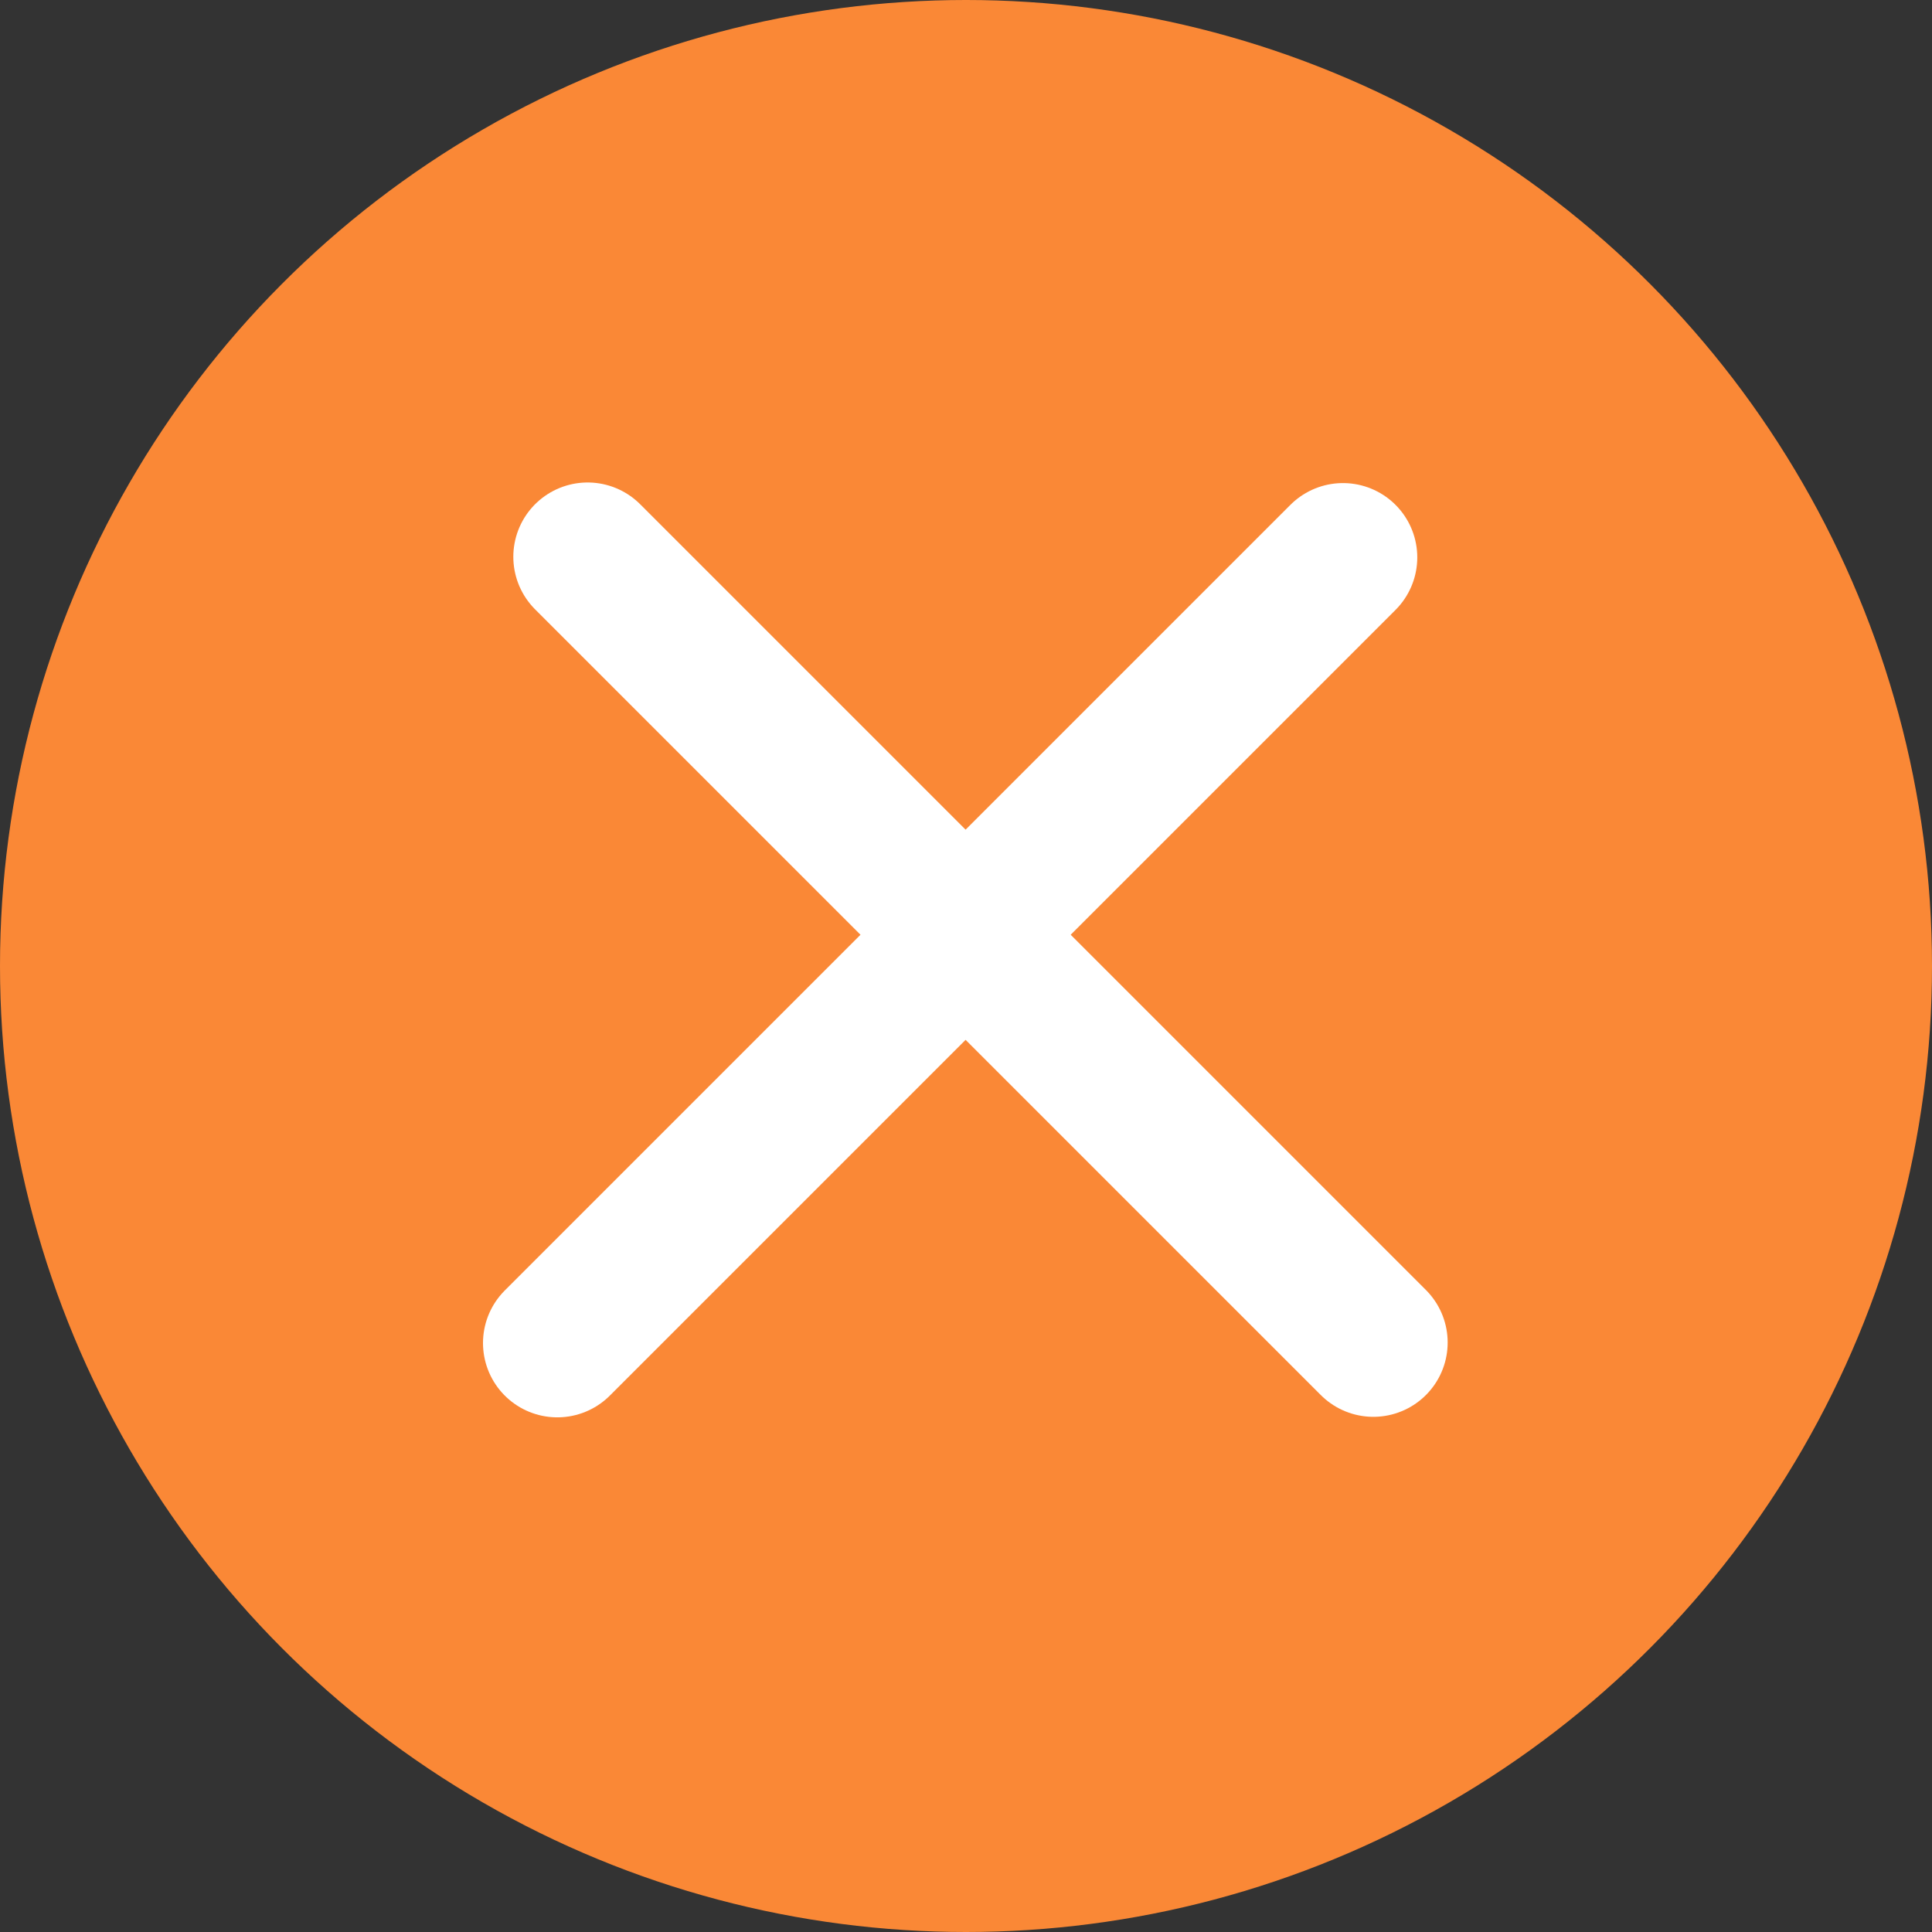
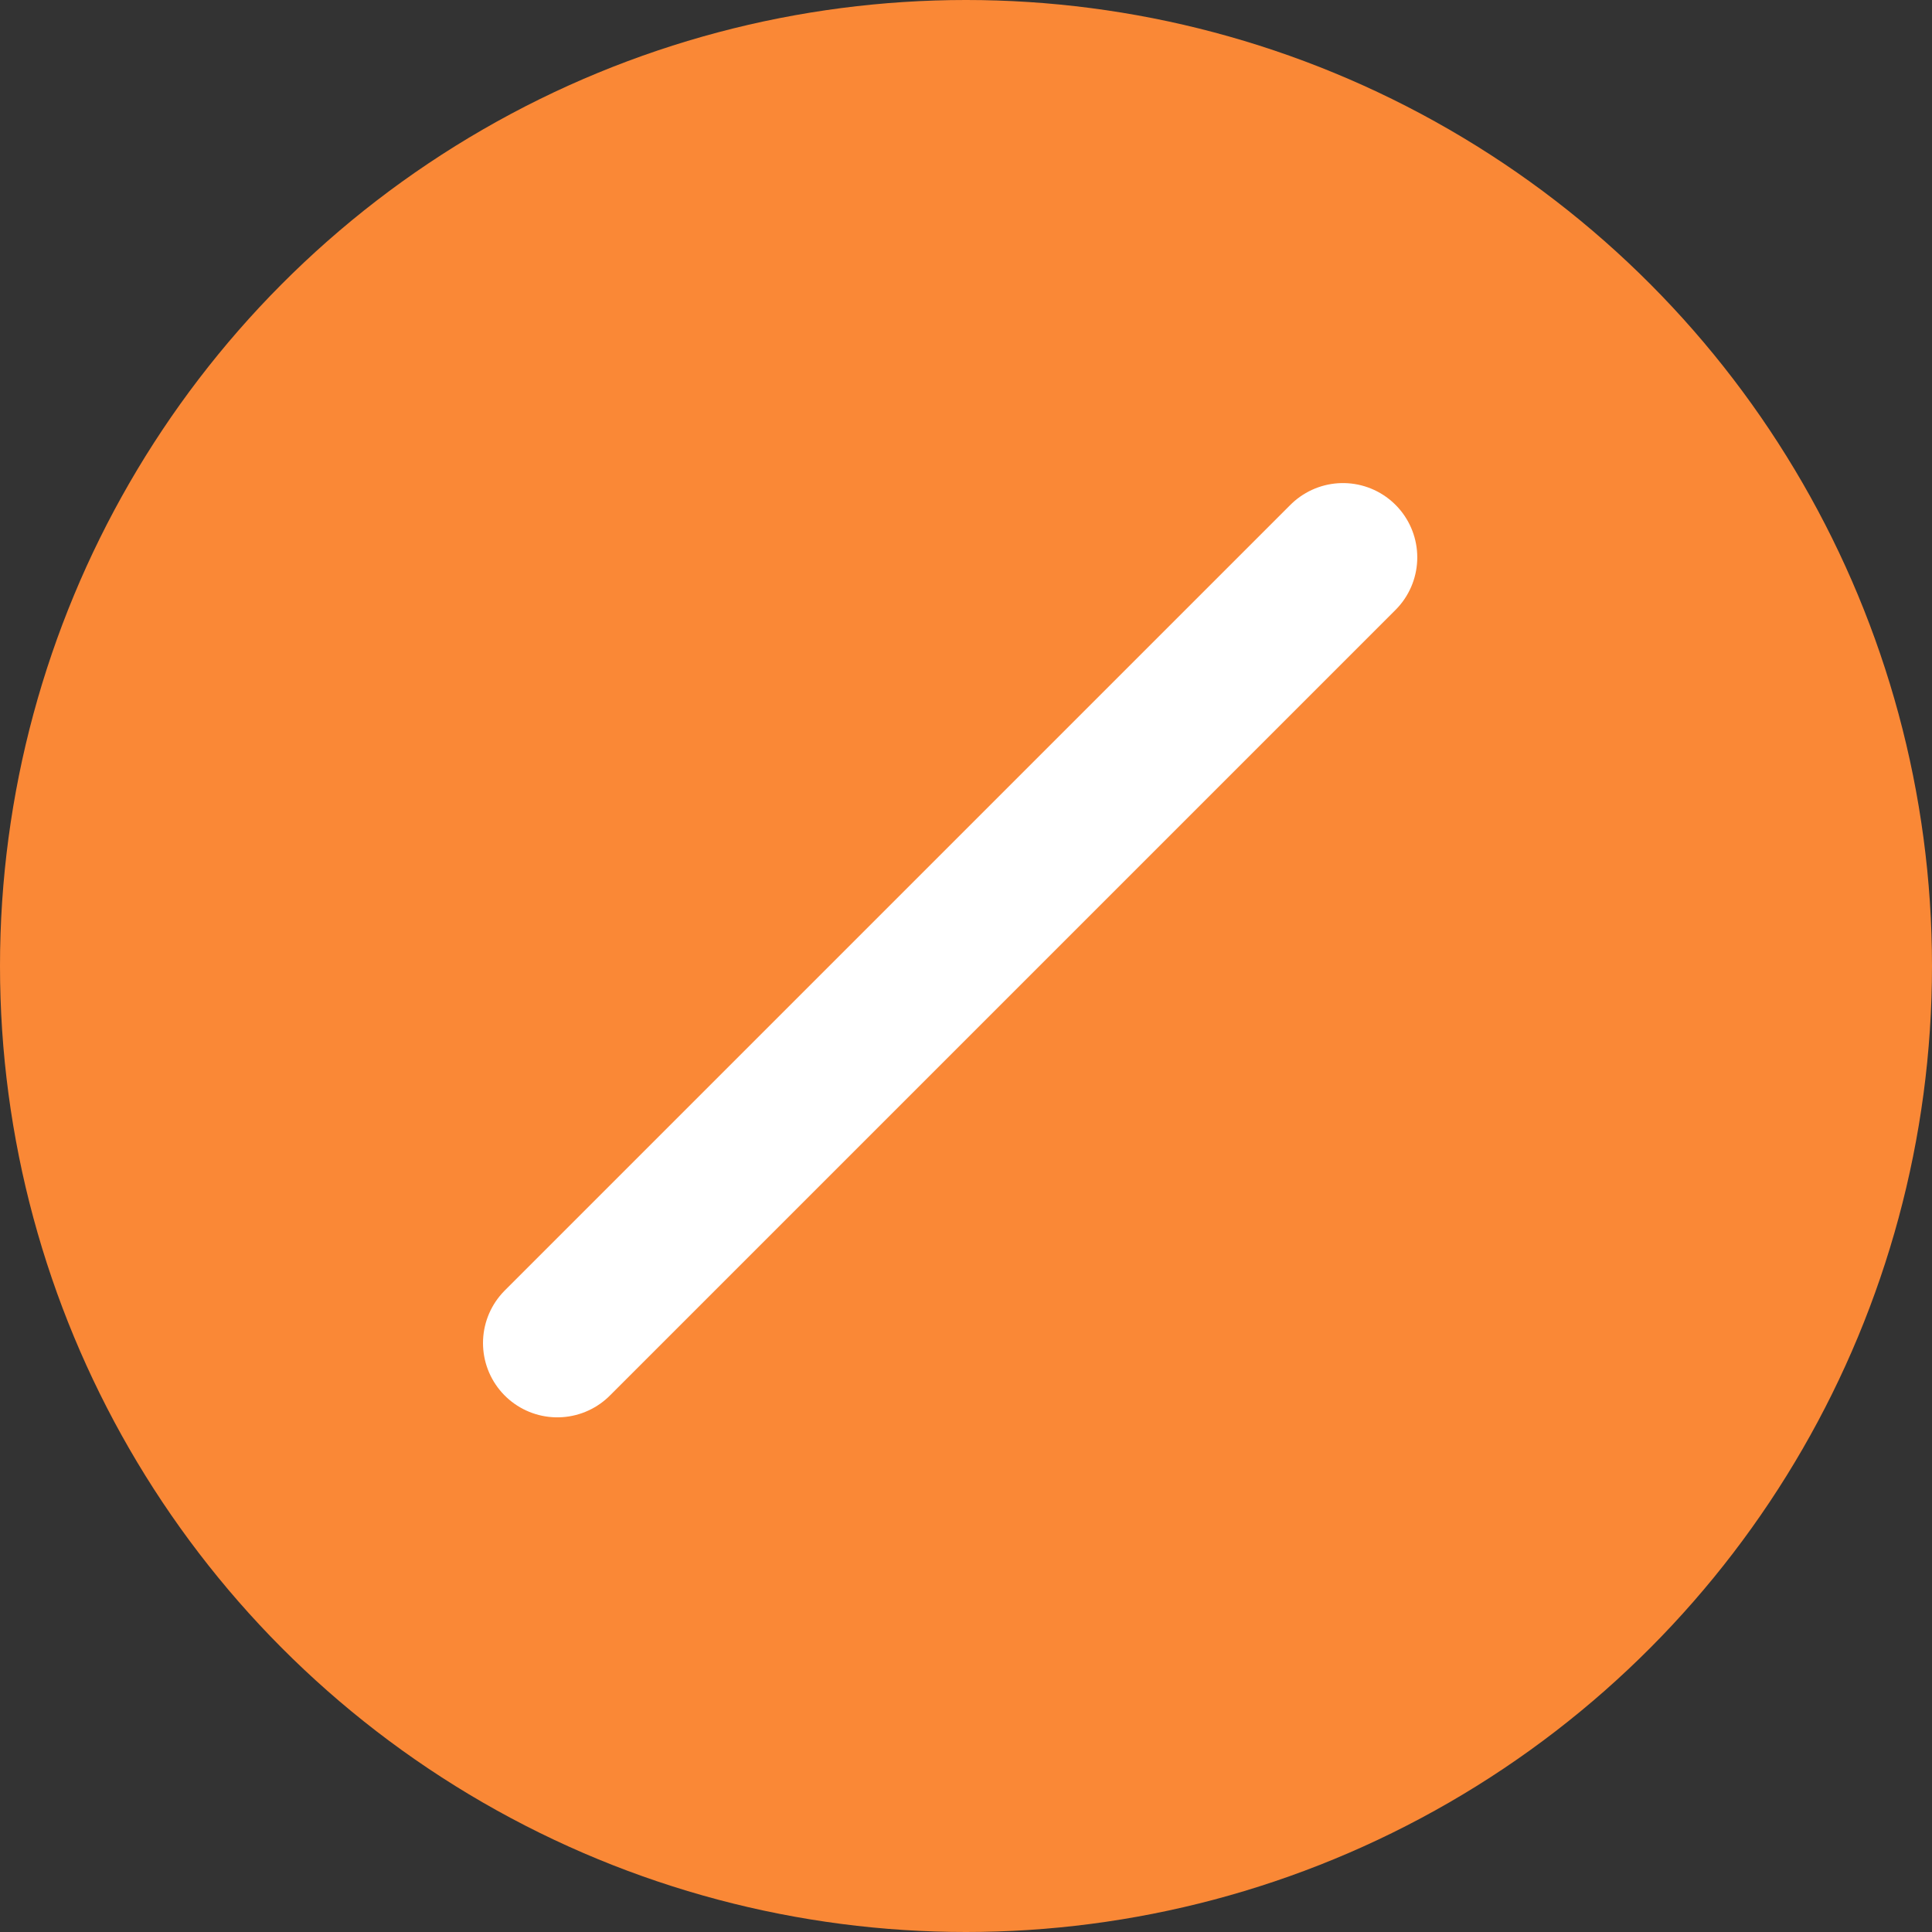
<svg xmlns="http://www.w3.org/2000/svg" width="26" height="26" viewBox="0 0 26 26" fill="none">
  <rect x="0" y="0" width="26" height="26" fill="#333333" stroke="none" />
  <circle cx="13" cy="13" r="13" fill="#FA8836" />
-   <line x1="7.908" y1="7.493" x2="18.482" y2="18.067" stroke="white" stroke-width="2" stroke-linecap="round" />
  <line x1="7.5" y1="18.074" x2="18.073" y2="7.501" stroke="white" stroke-width="2" stroke-linecap="round" />
</svg>